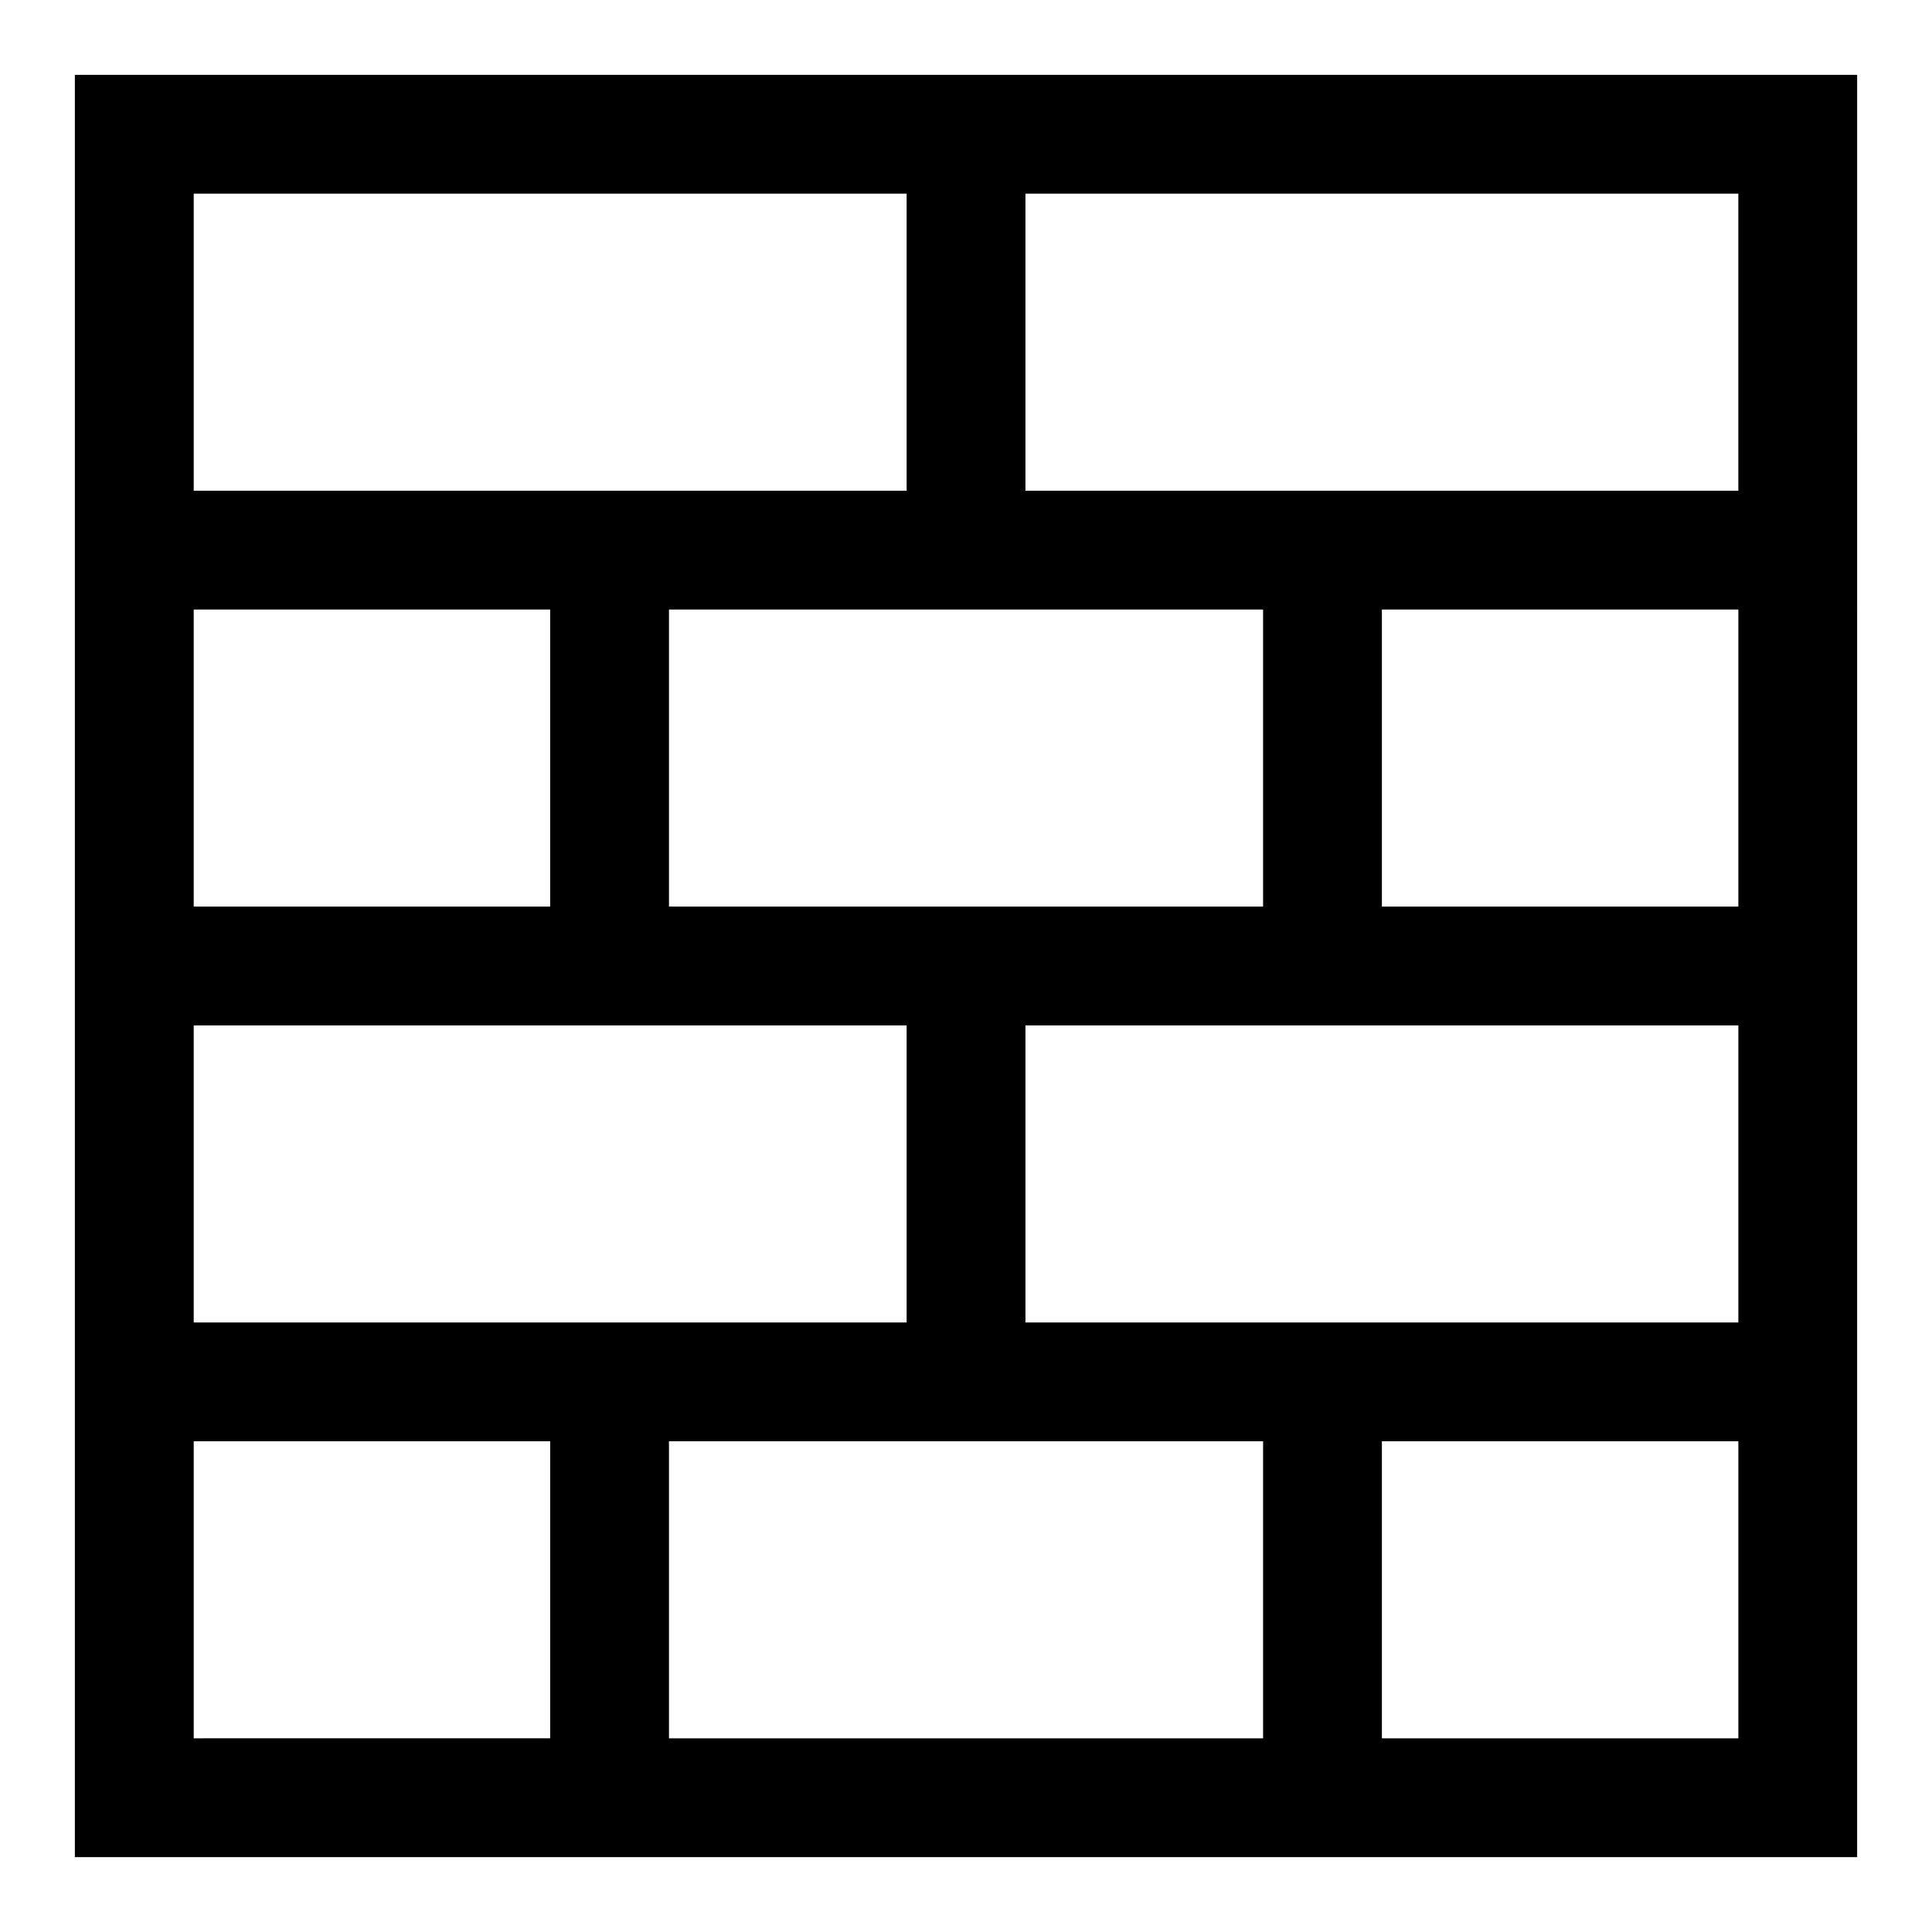
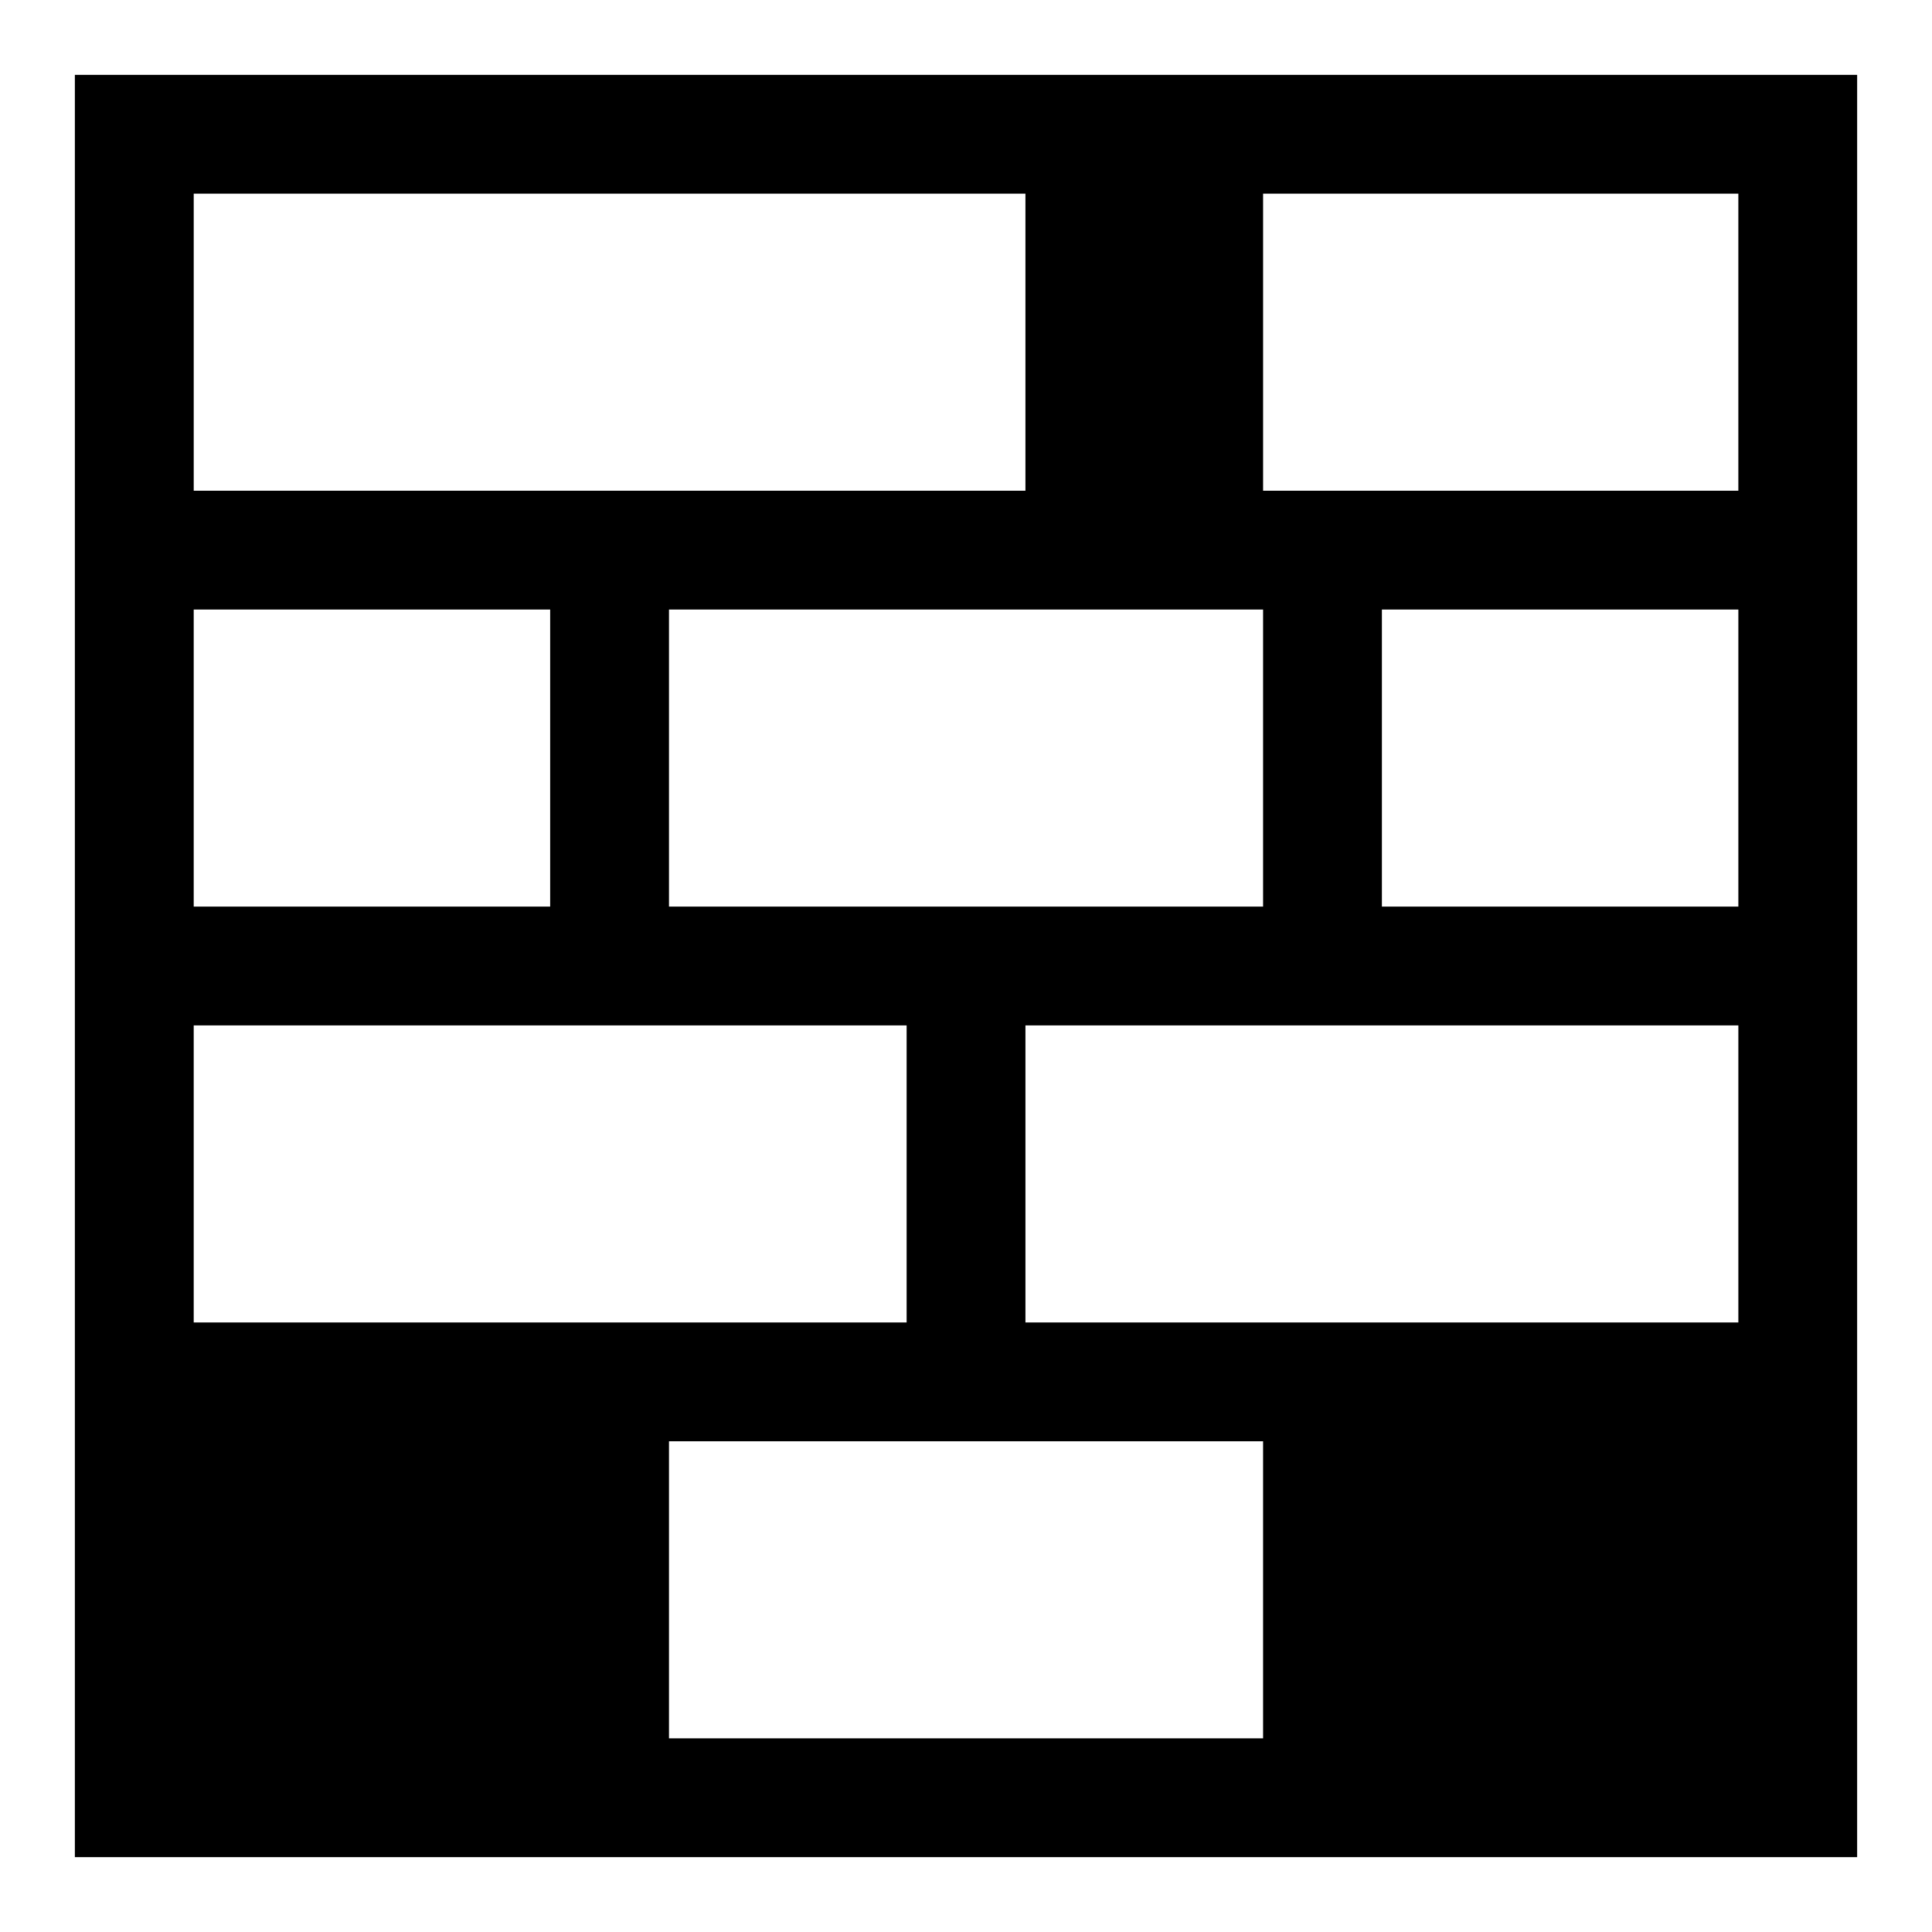
<svg xmlns="http://www.w3.org/2000/svg" fill="#000000" width="800px" height="800px" version="1.1" viewBox="144 144 512 512">
-   <path d="m163.84 163.84v472.32h472.32l0.004-472.32zm440.84 110.21h-188.93v-78.723h188.93zm-125.95 31.488v78.719h-157.44v-78.719zm-188.93 78.719h-94.465v-78.719h94.465zm94.465 31.488v78.719h-188.93v-78.719zm94.465 110.21v78.719l-157.44 0.004v-78.719zm-62.977-31.488v-78.719h188.93v78.719zm94.465-110.21v-78.719h94.465v78.719zm-125.95-188.93v78.719l-188.93 0.004v-78.723zm-188.93 330.62h94.465v78.719l-94.465 0.004zm314.88 78.723v-78.719h94.465v78.719z" />
+   <path d="m163.84 163.84v472.32h472.32l0.004-472.32zm440.84 110.21h-188.93v-78.723h188.93zm-125.95 31.488v78.719h-157.44v-78.719zm-188.93 78.719h-94.465v-78.719h94.465zm94.465 31.488v78.719h-188.93v-78.719zm94.465 110.21v78.719l-157.44 0.004v-78.719zm-62.977-31.488v-78.719h188.93v78.719zm94.465-110.21v-78.719h94.465v78.719zm-125.95-188.93v78.719l-188.93 0.004v-78.723zh94.465v78.719l-94.465 0.004zm314.88 78.723v-78.719h94.465v78.719z" />
</svg>